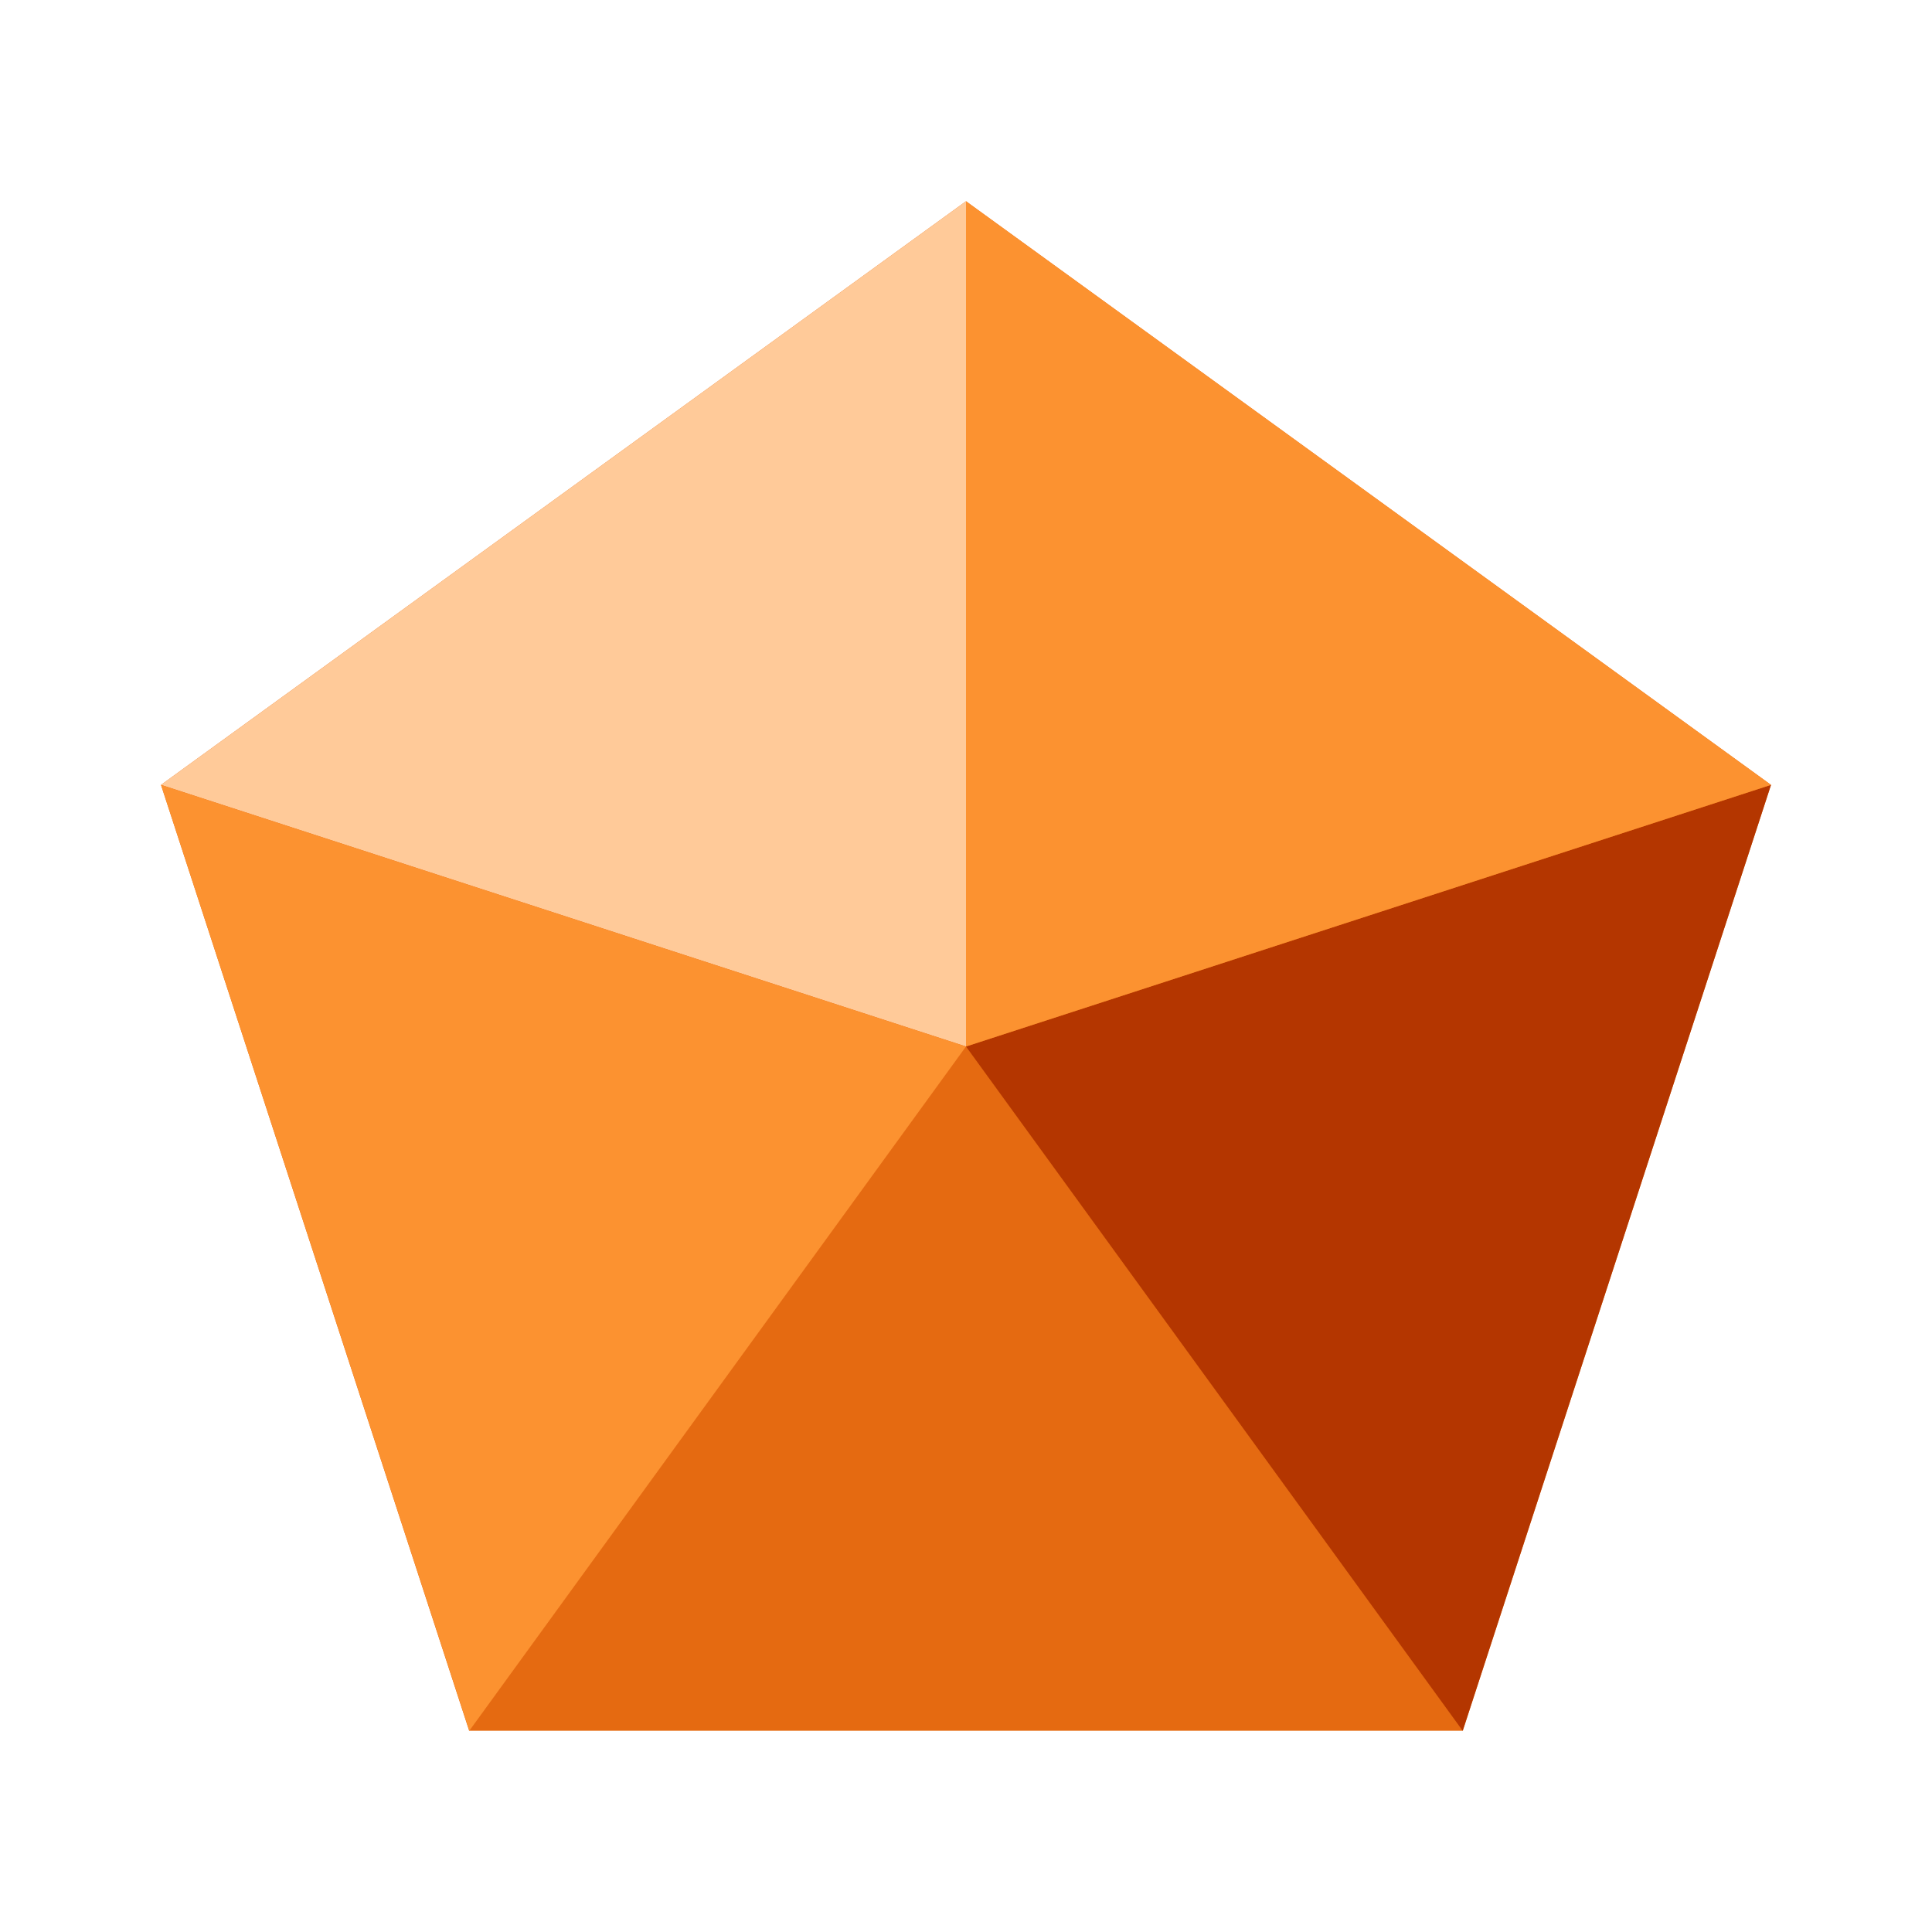
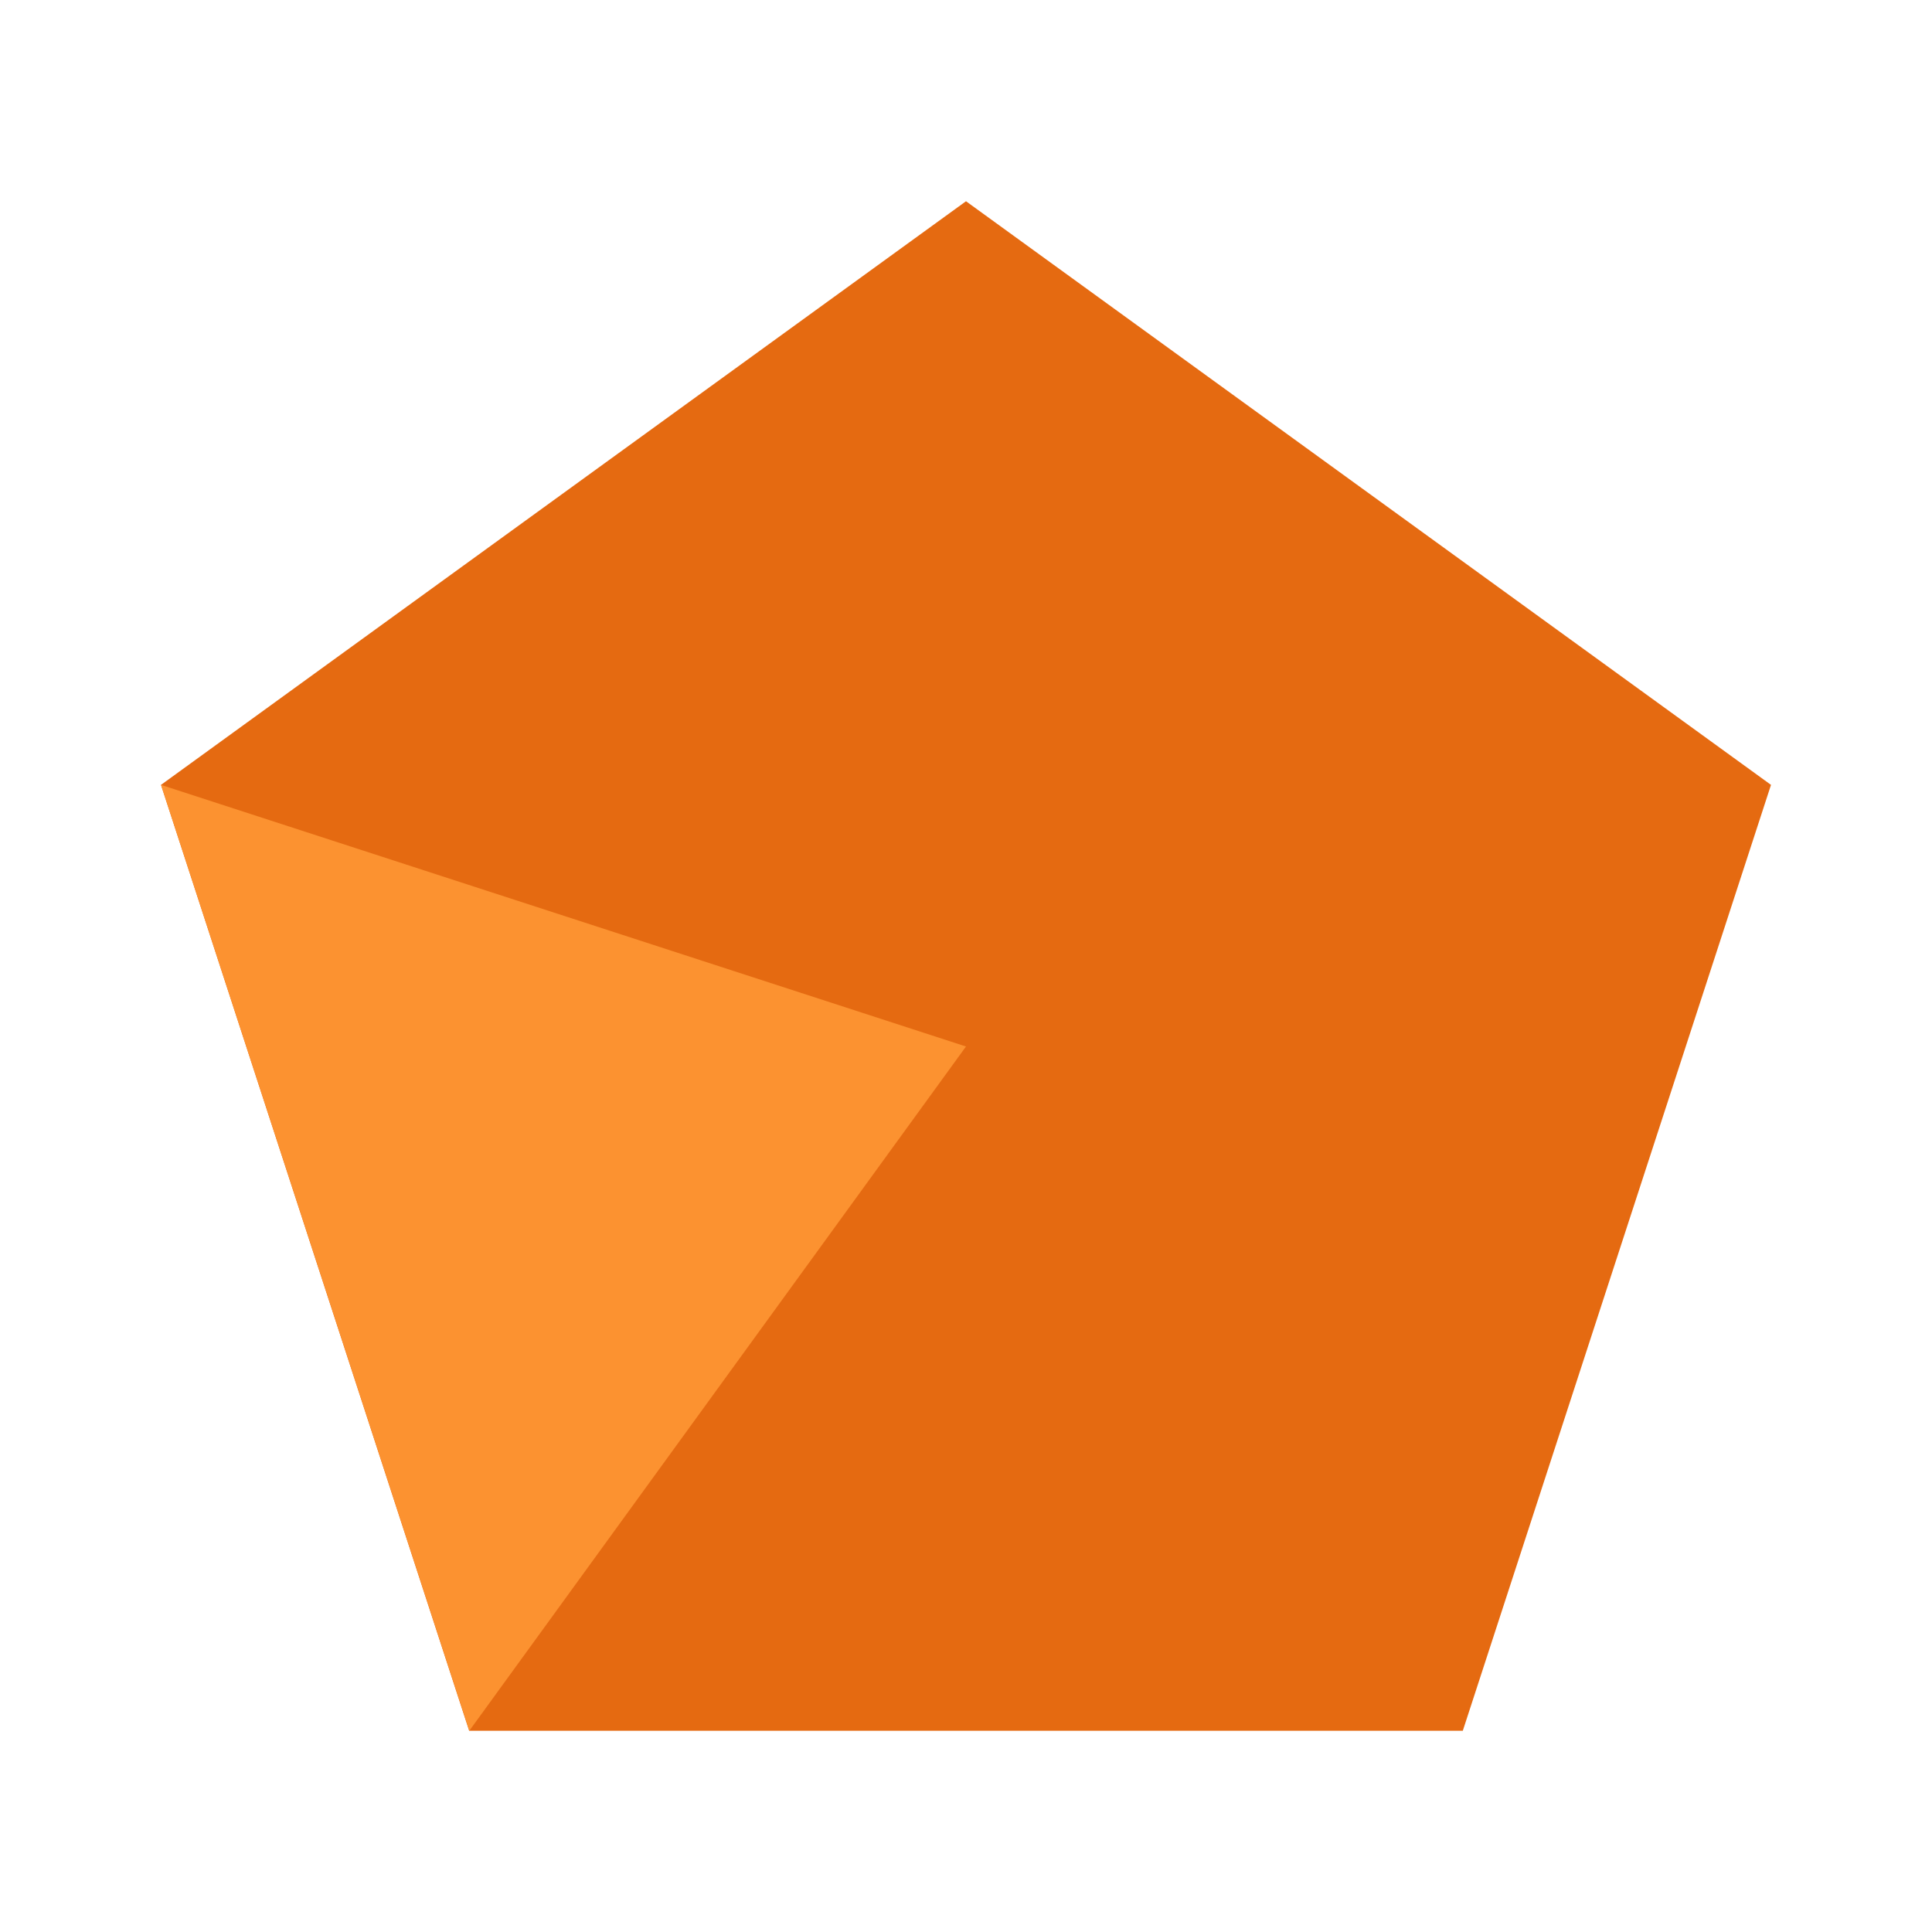
<svg xmlns="http://www.w3.org/2000/svg" width="48" height="48" viewBox="0 0 48 48" fill="none">
  <path d="M24 5L44 19.5L36.343 43H11.656L4 19.5L24 5Z" fill="#E56A11" />
-   <path d="M24 26L36.34 43L44 19.5L24 26Z" fill="#B43600" />
-   <path d="M24 5V26L4 19.5L24 5Z" fill="#FFCA99" />
-   <path d="M24 5V26L44 19.5L24 5Z" fill="#FC9230" />
+   <path d="M24 26L36.34 43L24 26Z" fill="#B43600" />
  <path d="M24 26L11.66 43L4 19.5L24 26Z" fill="#FC9230" />
</svg>